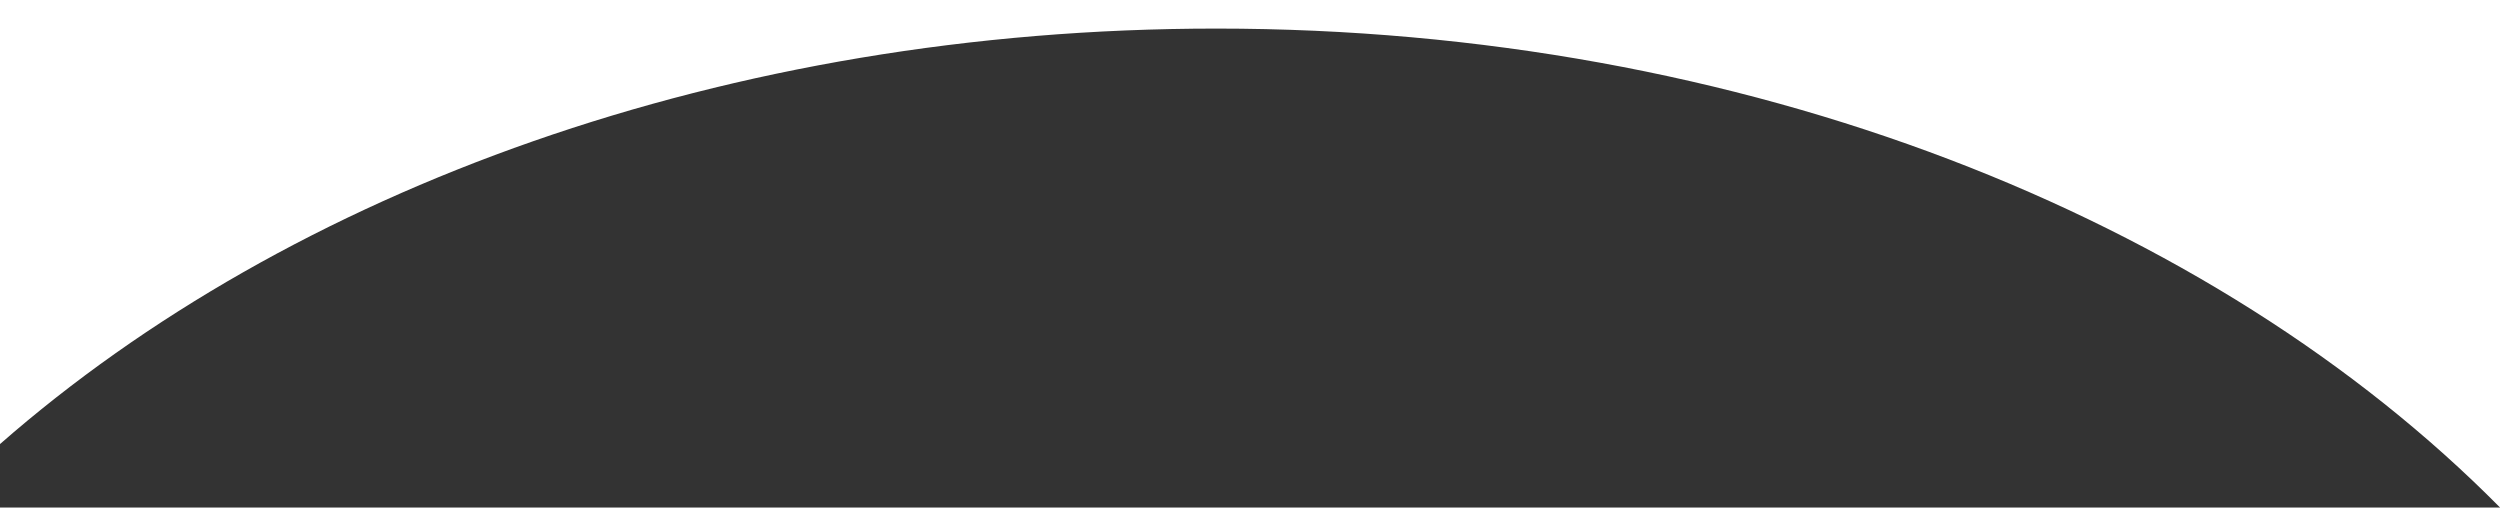
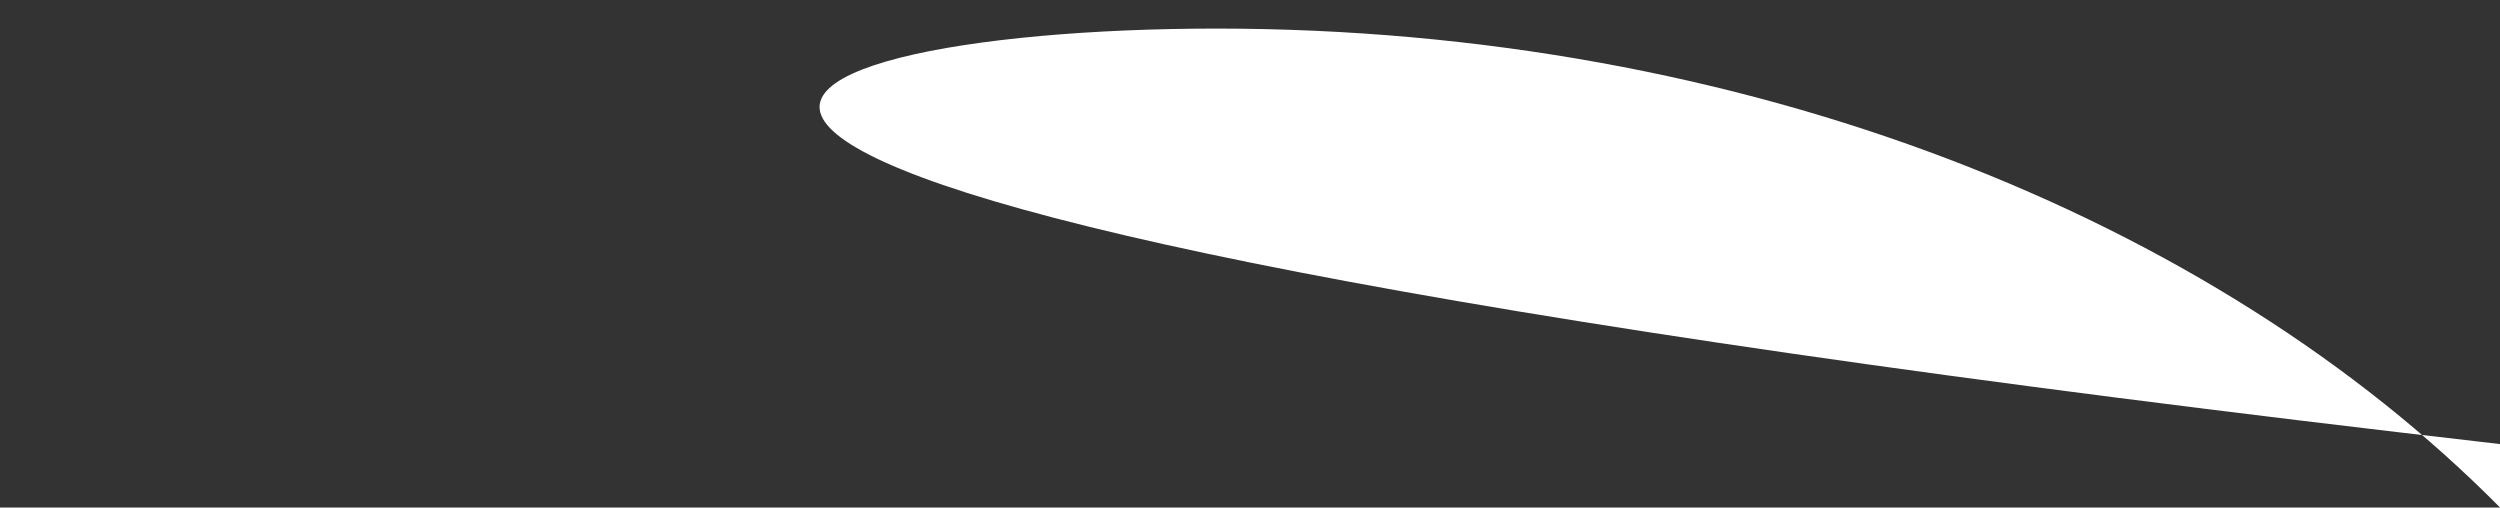
<svg xmlns="http://www.w3.org/2000/svg" id="Ebene_2" viewBox="0 0 495.14 100.52">
  <rect x="0" y="0" width="495.14" height="100.52" fill="#333333" stroke="none" />
  <defs>
    <style>.cls-1{fill:#fff;stroke-width:0px;}</style>
  </defs>
  <g id="Ebene_1-2">
-     <path class="cls-1" d="m240.89,5.66c104.74,0,197.44,37.41,254.25,94.85V0H0v87.95C57.41,37.68,144,5.66,240.89,5.66Z" />
+     <path class="cls-1" d="m240.89,5.66c104.74,0,197.44,37.41,254.25,94.85V0v87.95C57.41,37.68,144,5.66,240.89,5.66Z" />
  </g>
</svg>